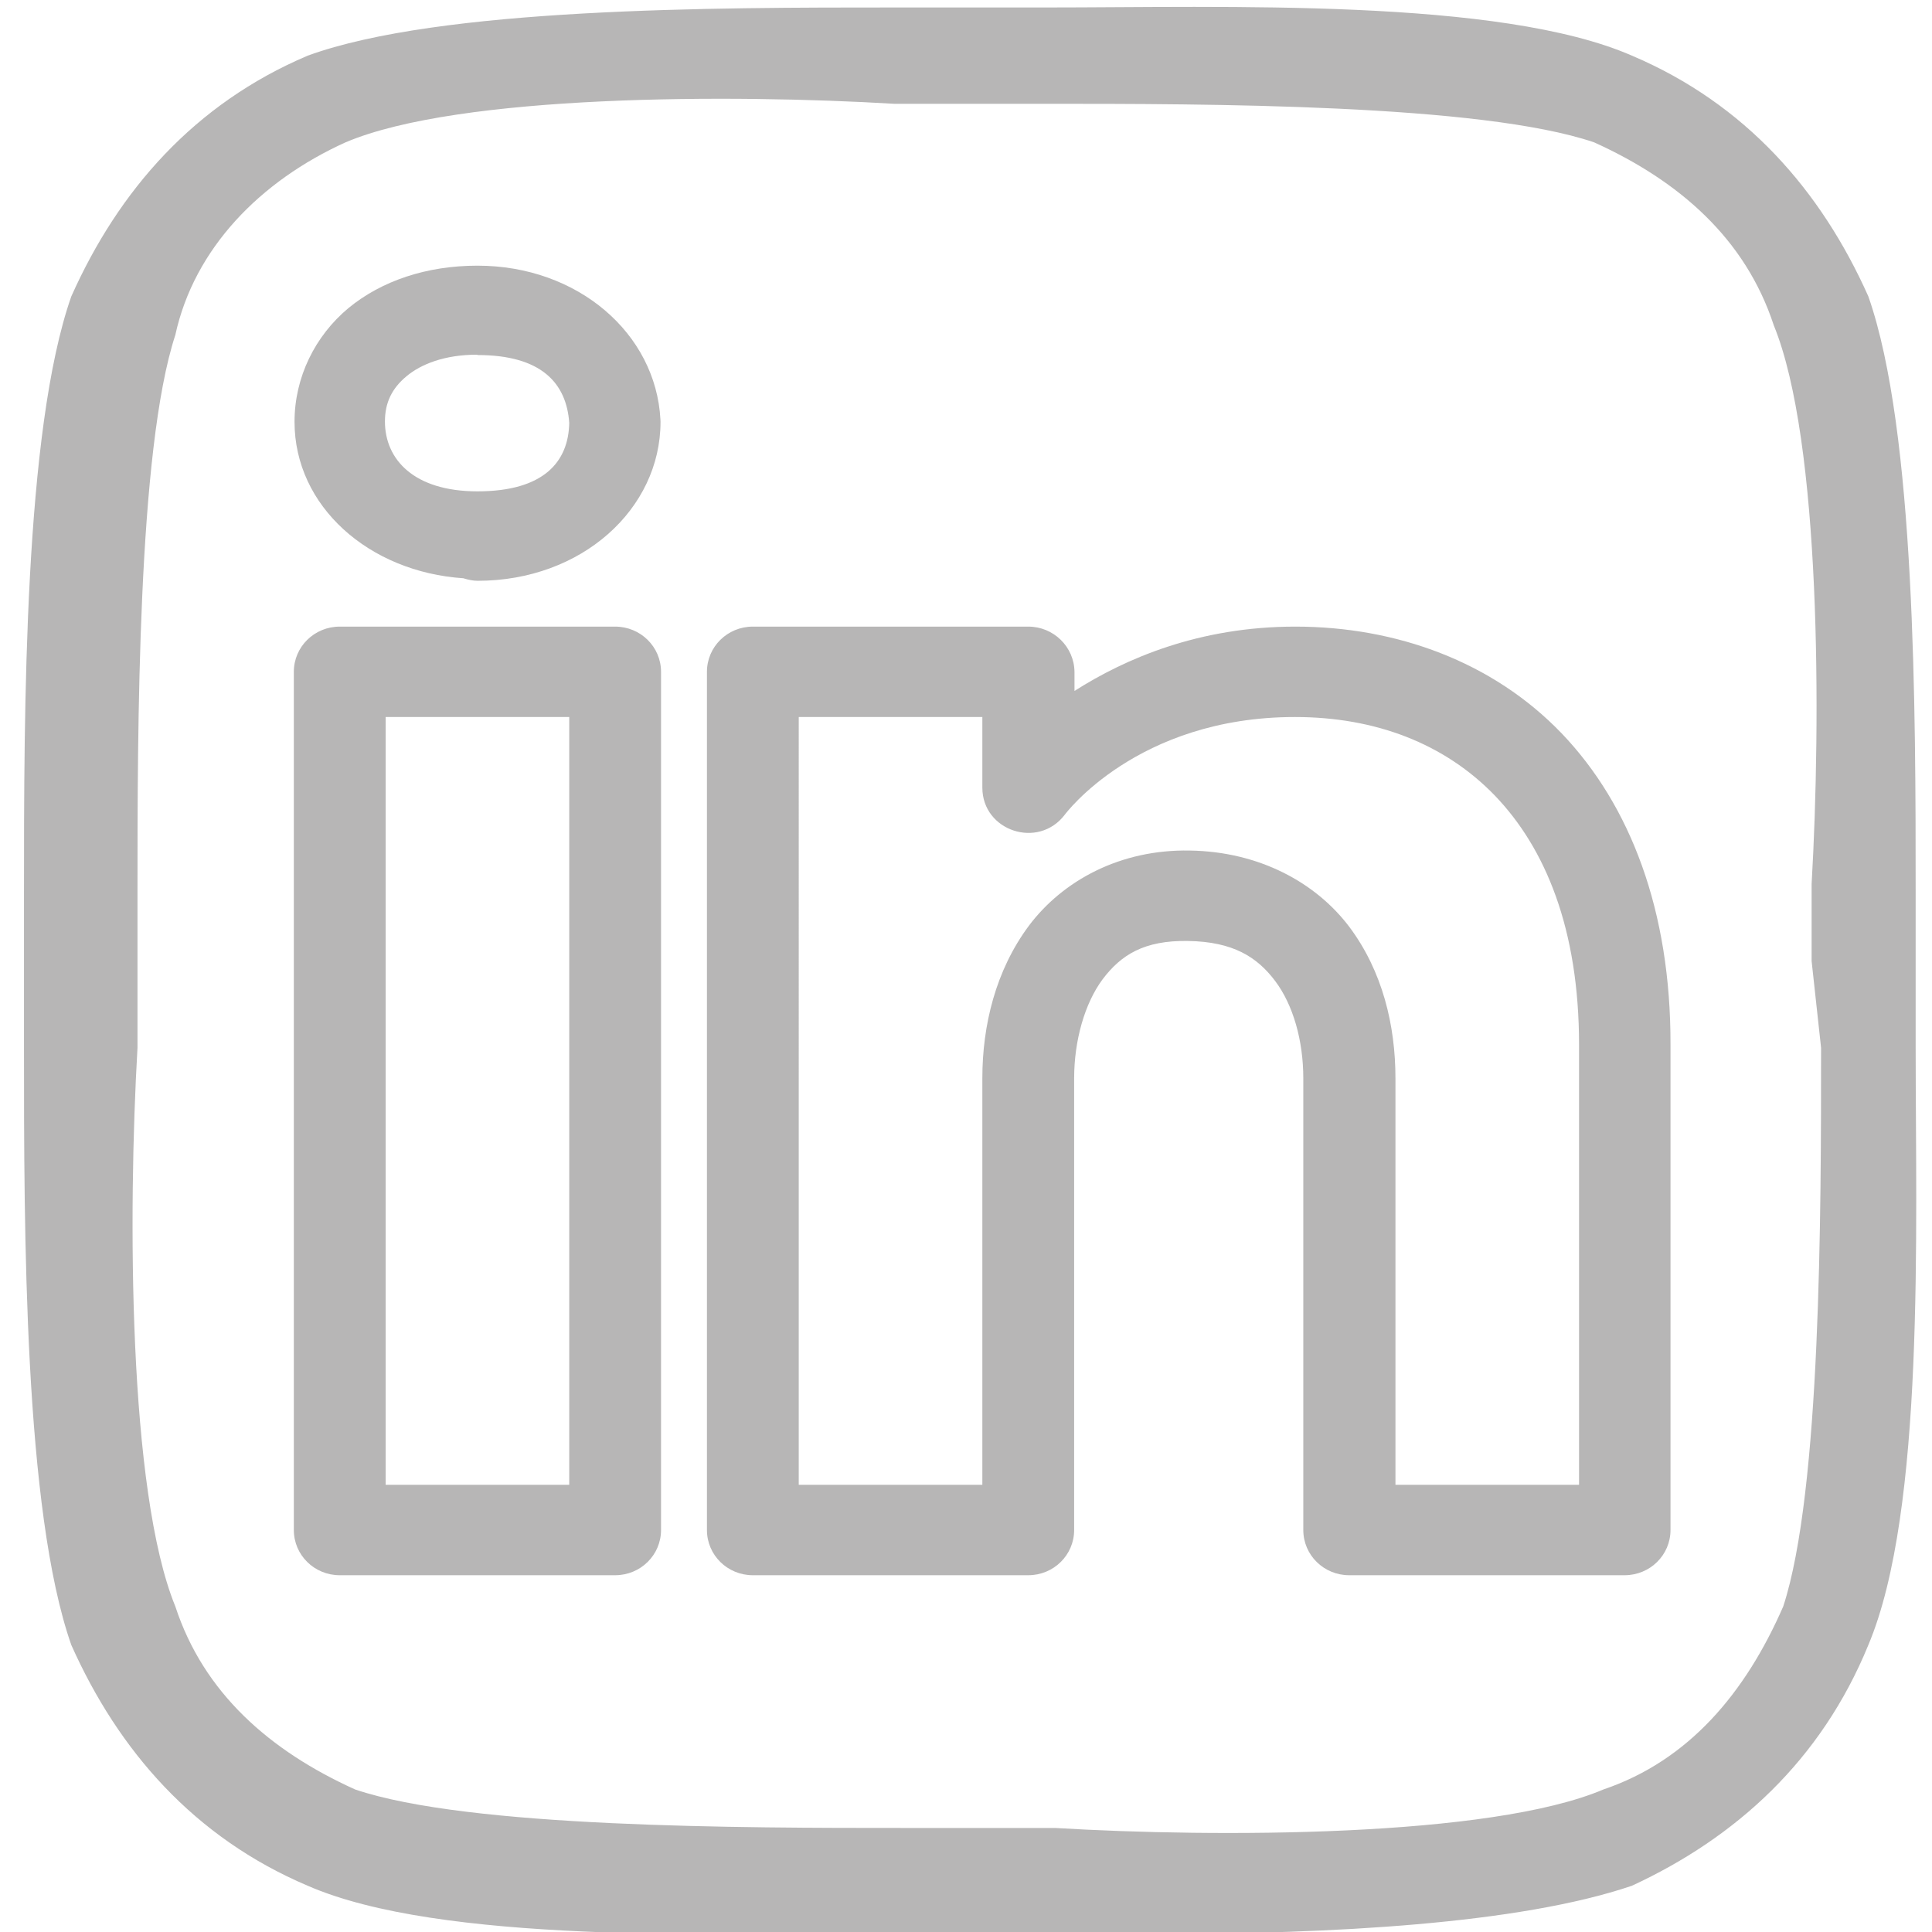
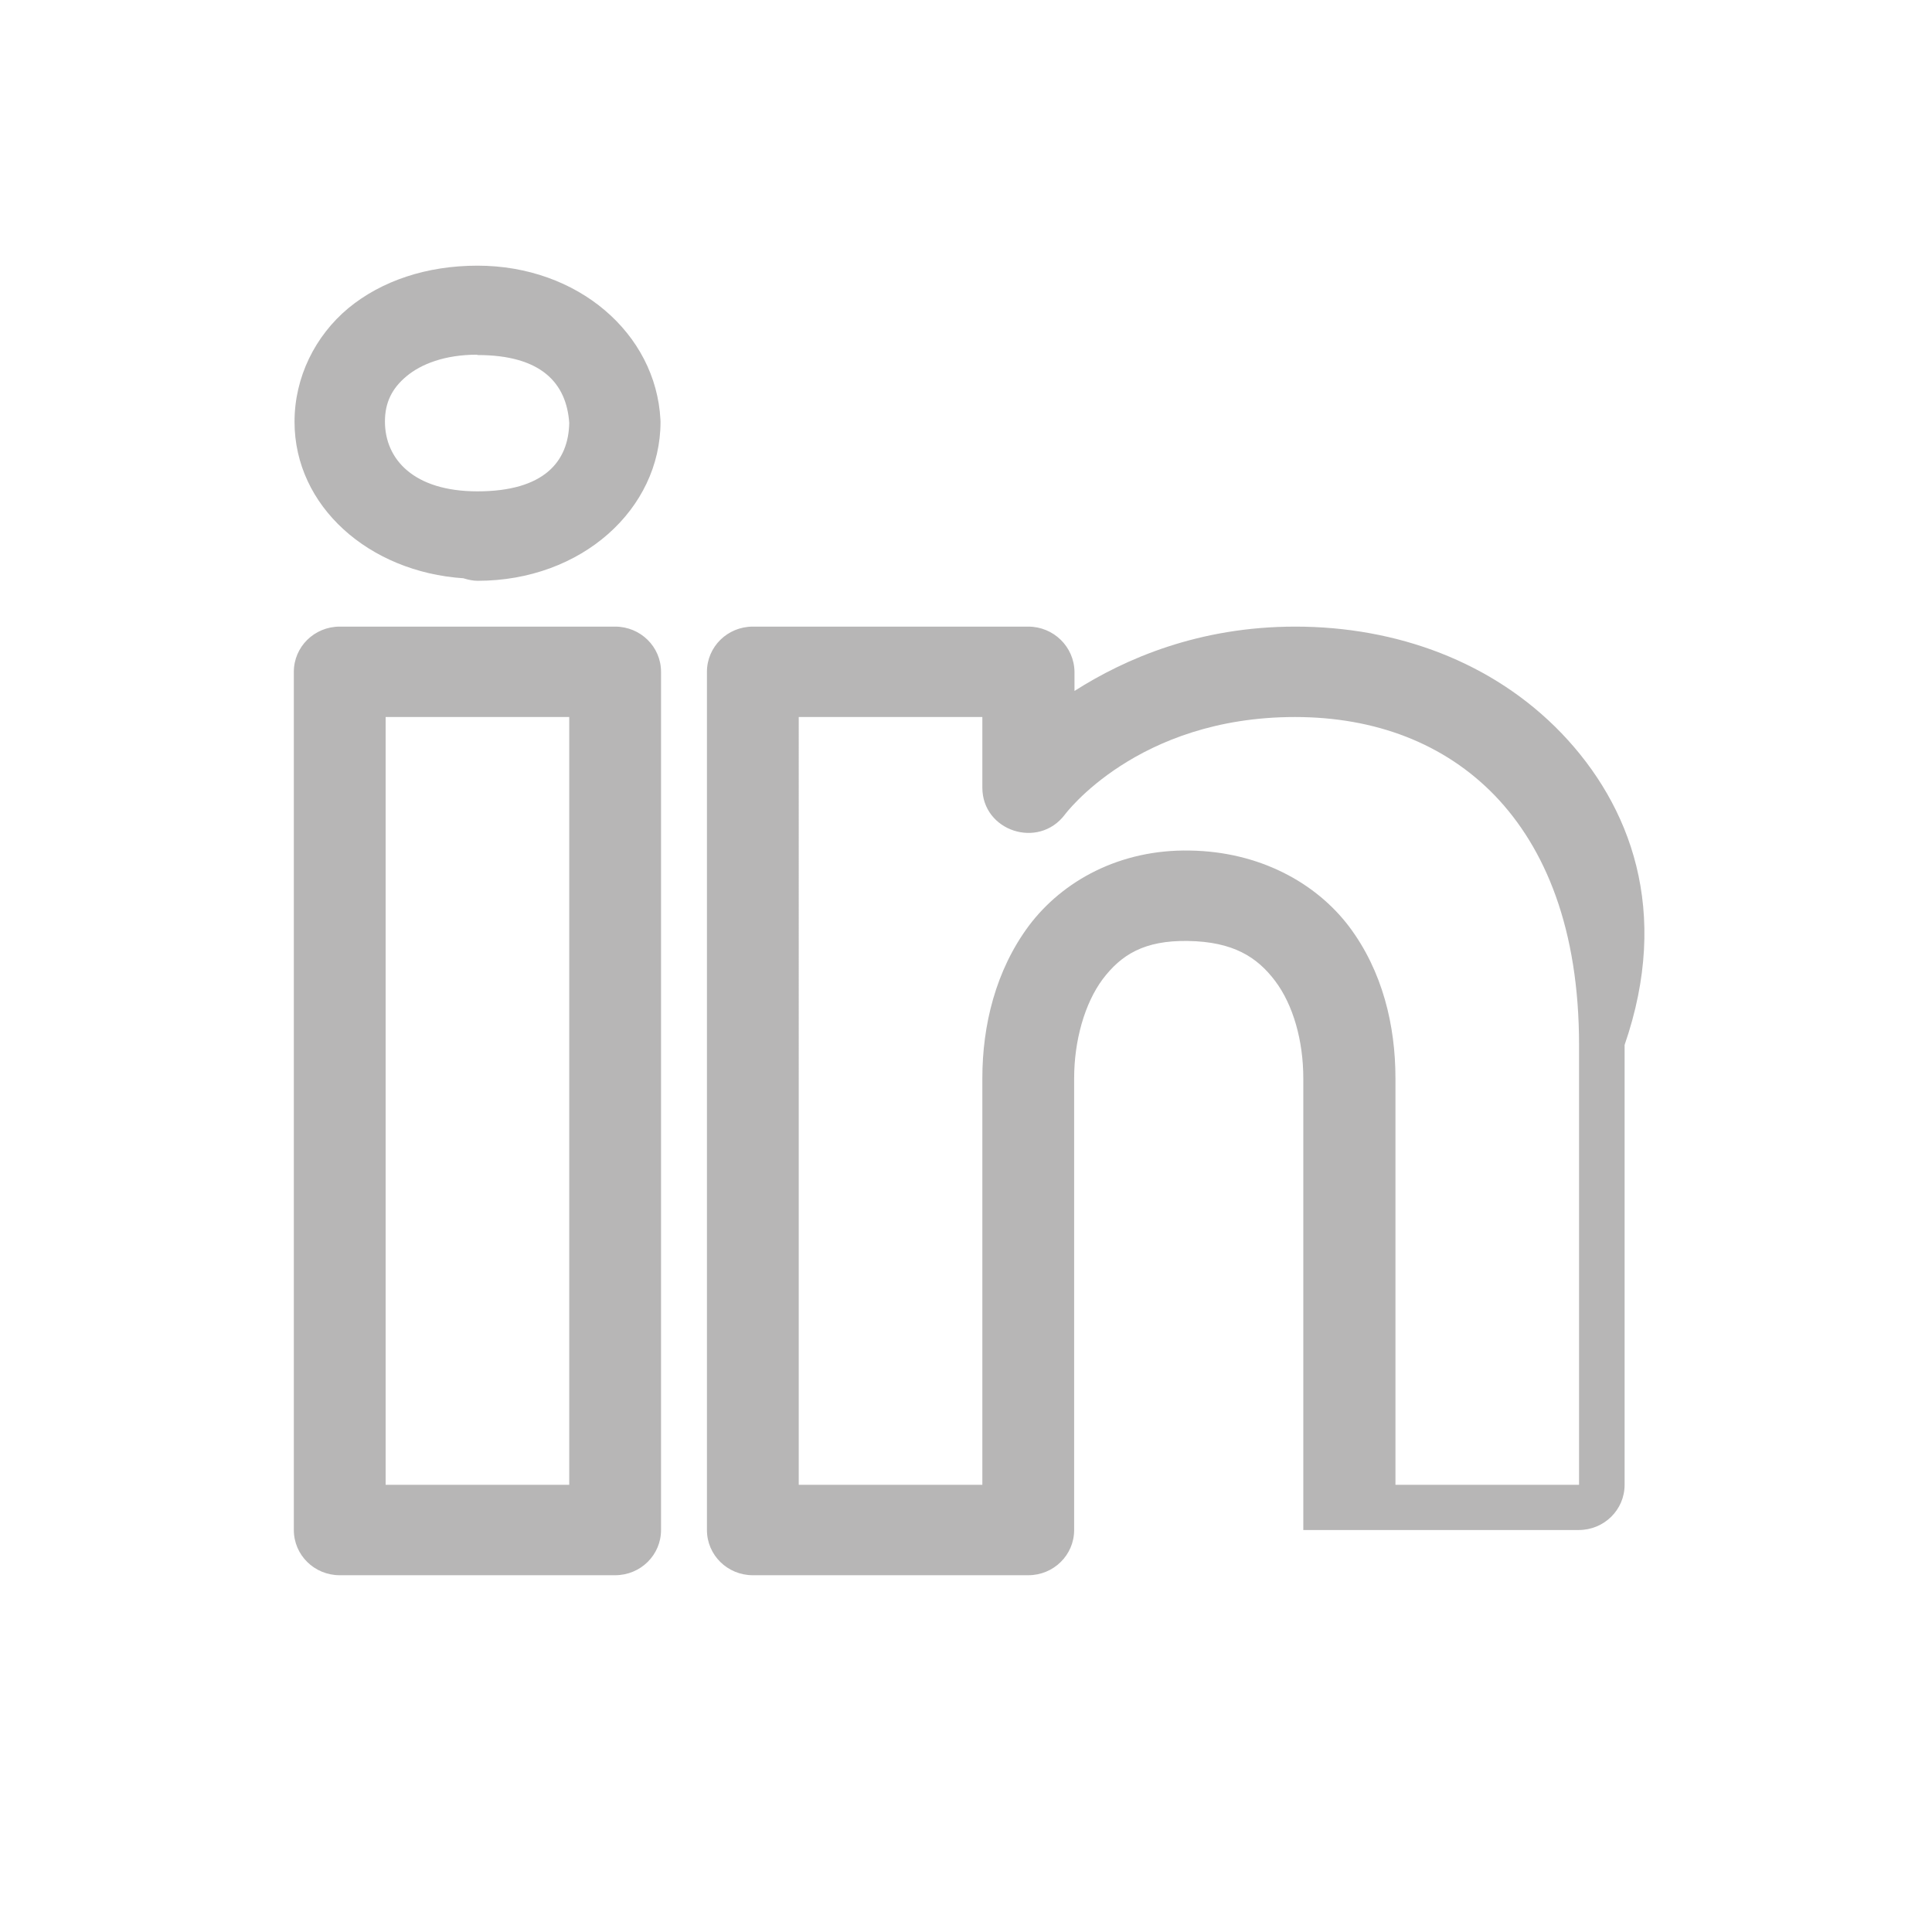
<svg xmlns="http://www.w3.org/2000/svg" xmlns:ns1="http://sodipodi.sourceforge.net/DTD/sodipodi-0.dtd" xmlns:ns2="http://www.inkscape.org/namespaces/inkscape" width="21" height="21" viewBox="0 0 5.556 5.556" version="1.1" id="svg2324" ns1:docname="icon-linkedin.svg" ns2:version="1.2.2 (732a01da63, 2022-12-09)">
  <ns1:namedview id="namedview31487" pagecolor="#ffffff" bordercolor="#000000" borderopacity="0.25" ns2:showpageshadow="2" ns2:pageopacity="0.0" ns2:pagecheckerboard="0" ns2:deskcolor="#d1d1d1" showgrid="false" ns2:zoom="7.1299934" ns2:cx="38.499334" ns2:cy="39.410976" ns2:window-width="1920" ns2:window-height="1027" ns2:window-x="-8" ns2:window-y="-8" ns2:window-maximized="1" ns2:current-layer="svg2324" />
  <defs id="defs2321" />
  <g id="layer1" transform="matrix(0.272,0,0,0.277,-0.067,-0.117)">
-     <path d="M 20.5,10.5 V 9.7 C 20.5,7.8 20.5,4.9 20,3.5 19.5,2.4 18.7,1.5 17.5,1 16.1,0.4 13.2,0.5 11.3,0.5 H 9.7 C 7.8,0.5 4.9,0.5 3.5,1 2.3,1.5 1.5,2.4 1,3.5 0.5,4.9 0.5,7.8 0.5,9.7 v 1.6 c 0,1.9 0,4.8 0.5,6.2 0.5,1.1 1.3,2 2.5,2.5 1.4,0.6 4.3,0.5 6.2,0.5 h 2.8 c 1.8,0 3.8,-0.1 5,-0.5 1.1,-0.5 2,-1.3 2.5,-2.5 0.6,-1.4 0.5,-4.3 0.5,-6.2 z m -1,0.8 c 0,1.7 0,4.6 -0.4,5.8 -0.4,0.9 -1,1.6 -1.9,1.9 -1.2,0.5 -4.1,0.5 -5.8,0.4 H 9.8 C 8.1,19.4 5.2,19.4 4,19 3.1,18.6 2.4,18 2.1,17.1 1.6,15.9 1.6,13 1.7,11.3 V 9.7 C 1.7,8 1.7,5.1 2.1,3.9 2.3,3 3,2.3 3.9,1.9 5.1,1.4 8,1.4 9.7,1.5 h 1.6 c 1.7,0 4.6,0 5.8,0.4 0.9,0.4 1.6,1 1.9,1.9 0.5,1.2 0.5,4.1 0.4,5.8 v 0.8 z" id="path1057" style="fill:#b7b6b6;fill-opacity:1;stroke:none;stroke-width:0.131;stroke-opacity:1" />
-   </g>
-   <path d="m 1.373,0.764 c -0.145,0 -0.275,0.043 -0.371,0.122 -0.096,0.08 -0.155,0.199 -0.155,0.327 0,0.243 0.214,0.432 0.486,0.45 l 5.147e-4,2.598e-4 c 0.013,0.004 0.027,0.007 0.04,0.007 0.3,0 0.526,-0.207 0.526,-0.457 -2.61e-5,-0.002 -1.141e-4,-0.005 -2.641e-4,-0.007 C 1.886,0.959 1.662,0.764 1.373,0.764 Z m 0,0.257 c 0.184,0 0.256,0.081 0.264,0.195 -0.002,0.111 -0.072,0.197 -0.264,0.197 -0.183,0 -0.266,-0.092 -0.266,-0.201 0,-0.054 0.02,-0.095 0.062,-0.13 0.042,-0.035 0.11,-0.062 0.203,-0.062 z M 0.977,1.802 c -0.073,7.2e-6 -0.132,0.058 -0.132,0.13 v 2.468 c 7.3e-6,0.072 0.059,0.13 0.132,0.13 H 1.769 c 0.073,-7.2e-6 0.132,-0.058 0.132,-0.13 V 3.638 1.932 c -7.3e-6,-0.072 -0.059,-0.13 -0.132,-0.13 z m 1.188,0 c -0.073,7.2e-6 -0.132,0.058 -0.132,0.13 v 2.468 c 7.3e-6,0.072 0.059,0.13 0.132,0.13 h 0.792 c 0.073,-7.2e-6 0.132,-0.058 0.132,-0.13 V 3.101 c 0,-0.108 0.03,-0.215 0.082,-0.285 0.053,-0.07 0.119,-0.112 0.245,-0.11 0.13,0.002 0.199,0.046 0.251,0.115 0.052,0.069 0.081,0.172 0.081,0.28 V 4.4 c 7.3e-6,0.072 0.059,0.13 0.132,0.13 h 0.792 c 0.073,-7.2e-6 0.132,-0.058 0.132,-0.13 V 3.005 C 4.805,2.62 4.689,2.316 4.491,2.109 4.293,1.903 4.016,1.802 3.725,1.802 c -0.277,0 -0.489,0.092 -0.635,0.185 v -0.055 C 3.089,1.86 3.03,1.802 2.957,1.802 Z M 1.109,2.062 H 1.637 V 3.638 4.27 H 1.109 Z m 1.188,0 h 0.528 v 0.203 c 3.74e-5,0.125 0.161,0.178 0.237,0.078 0,0 0.207,-0.281 0.662,-0.281 0.231,0 0.43,0.076 0.575,0.226 0.145,0.151 0.242,0.383 0.242,0.717 V 4.27 H 4.013 V 3.101 c 0,-0.152 -0.037,-0.308 -0.133,-0.436 C 3.784,2.538 3.621,2.449 3.422,2.446 3.221,2.442 3.056,2.533 2.959,2.662 2.863,2.791 2.825,2.949 2.825,3.101 V 4.27 H 2.297 Z" style="fill:#b7b6b6;fill-opacity:1;stroke:none;stroke-width:0.131;stroke-opacity:1" id="path32703" />
+     </g>
+   <path d="m 1.373,0.764 c -0.145,0 -0.275,0.043 -0.371,0.122 -0.096,0.08 -0.155,0.199 -0.155,0.327 0,0.243 0.214,0.432 0.486,0.45 l 5.147e-4,2.598e-4 c 0.013,0.004 0.027,0.007 0.04,0.007 0.3,0 0.526,-0.207 0.526,-0.457 -2.61e-5,-0.002 -1.141e-4,-0.005 -2.641e-4,-0.007 C 1.886,0.959 1.662,0.764 1.373,0.764 Z m 0,0.257 c 0.184,0 0.256,0.081 0.264,0.195 -0.002,0.111 -0.072,0.197 -0.264,0.197 -0.183,0 -0.266,-0.092 -0.266,-0.201 0,-0.054 0.02,-0.095 0.062,-0.13 0.042,-0.035 0.11,-0.062 0.203,-0.062 z M 0.977,1.802 c -0.073,7.2e-6 -0.132,0.058 -0.132,0.13 v 2.468 c 7.3e-6,0.072 0.059,0.13 0.132,0.13 H 1.769 c 0.073,-7.2e-6 0.132,-0.058 0.132,-0.13 V 3.638 1.932 c -7.3e-6,-0.072 -0.059,-0.13 -0.132,-0.13 z m 1.188,0 c -0.073,7.2e-6 -0.132,0.058 -0.132,0.13 v 2.468 c 7.3e-6,0.072 0.059,0.13 0.132,0.13 h 0.792 c 0.073,-7.2e-6 0.132,-0.058 0.132,-0.13 V 3.101 c 0,-0.108 0.03,-0.215 0.082,-0.285 0.053,-0.07 0.119,-0.112 0.245,-0.11 0.13,0.002 0.199,0.046 0.251,0.115 0.052,0.069 0.081,0.172 0.081,0.28 V 4.4 h 0.792 c 0.073,-7.2e-6 0.132,-0.058 0.132,-0.13 V 3.005 C 4.805,2.62 4.689,2.316 4.491,2.109 4.293,1.903 4.016,1.802 3.725,1.802 c -0.277,0 -0.489,0.092 -0.635,0.185 v -0.055 C 3.089,1.86 3.03,1.802 2.957,1.802 Z M 1.109,2.062 H 1.637 V 3.638 4.27 H 1.109 Z m 1.188,0 h 0.528 v 0.203 c 3.74e-5,0.125 0.161,0.178 0.237,0.078 0,0 0.207,-0.281 0.662,-0.281 0.231,0 0.43,0.076 0.575,0.226 0.145,0.151 0.242,0.383 0.242,0.717 V 4.27 H 4.013 V 3.101 c 0,-0.152 -0.037,-0.308 -0.133,-0.436 C 3.784,2.538 3.621,2.449 3.422,2.446 3.221,2.442 3.056,2.533 2.959,2.662 2.863,2.791 2.825,2.949 2.825,3.101 V 4.27 H 2.297 Z" style="fill:#b7b6b6;fill-opacity:1;stroke:none;stroke-width:0.131;stroke-opacity:1" id="path32703" />
</svg>